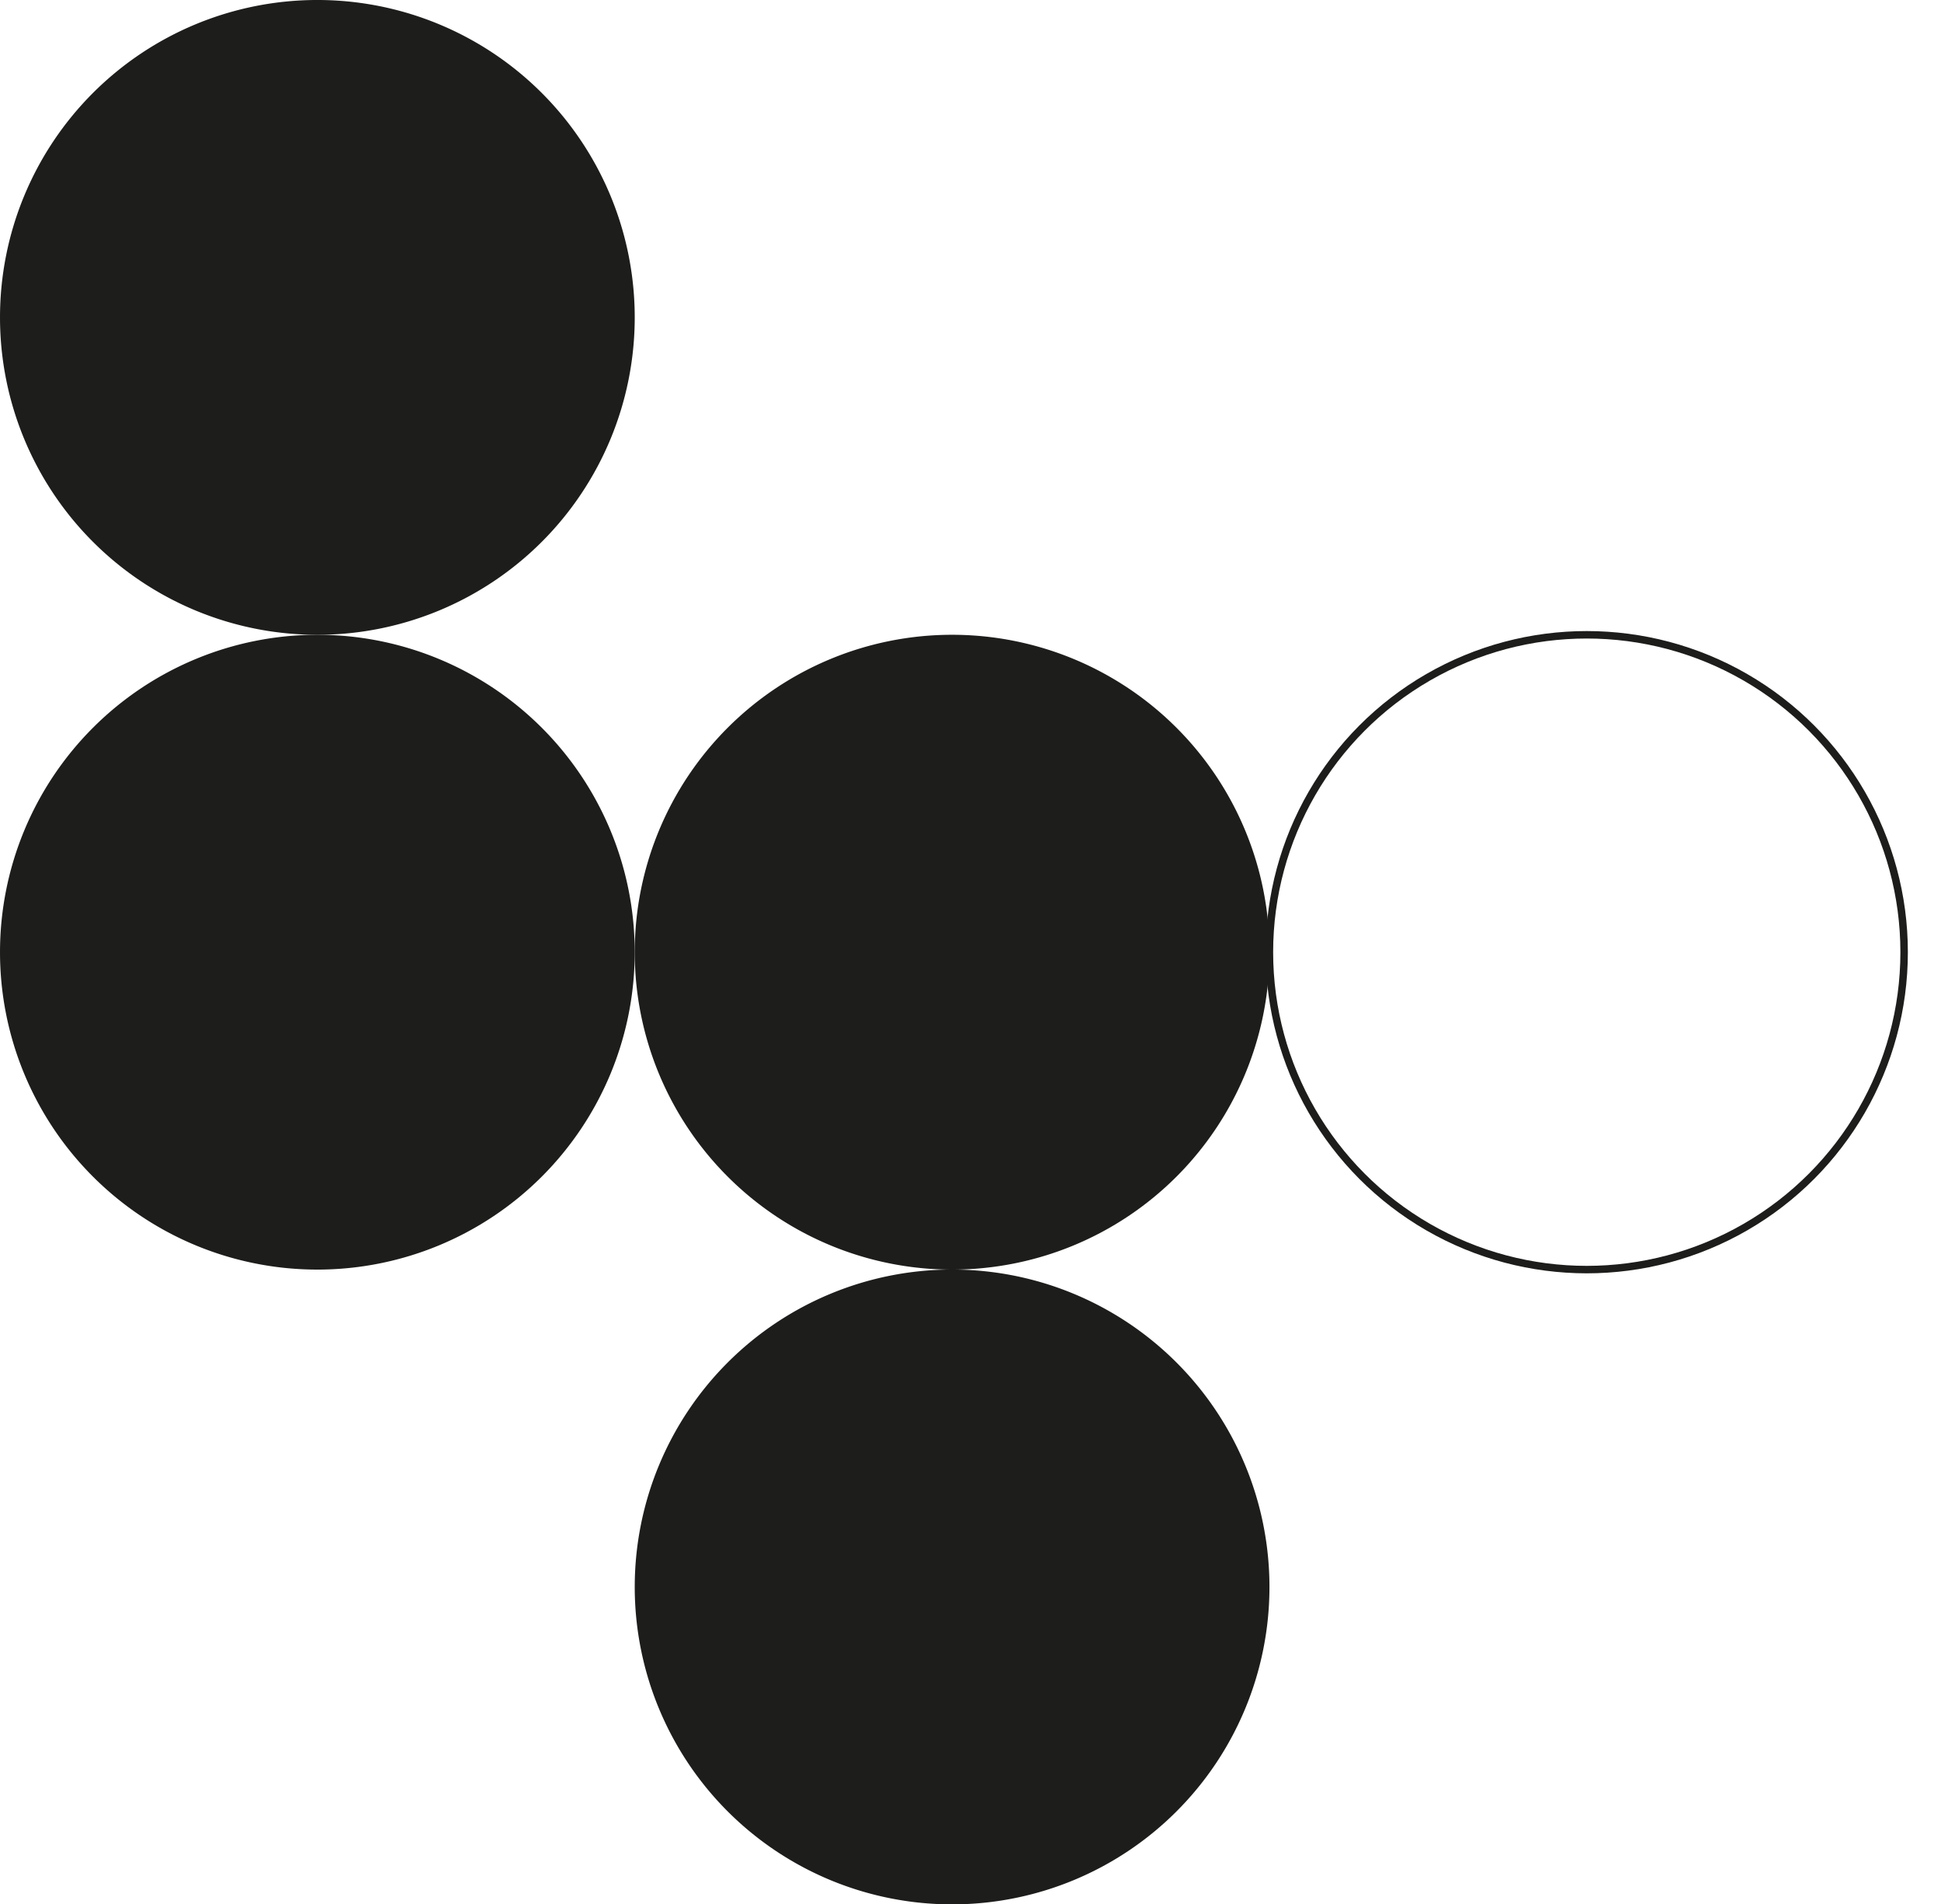
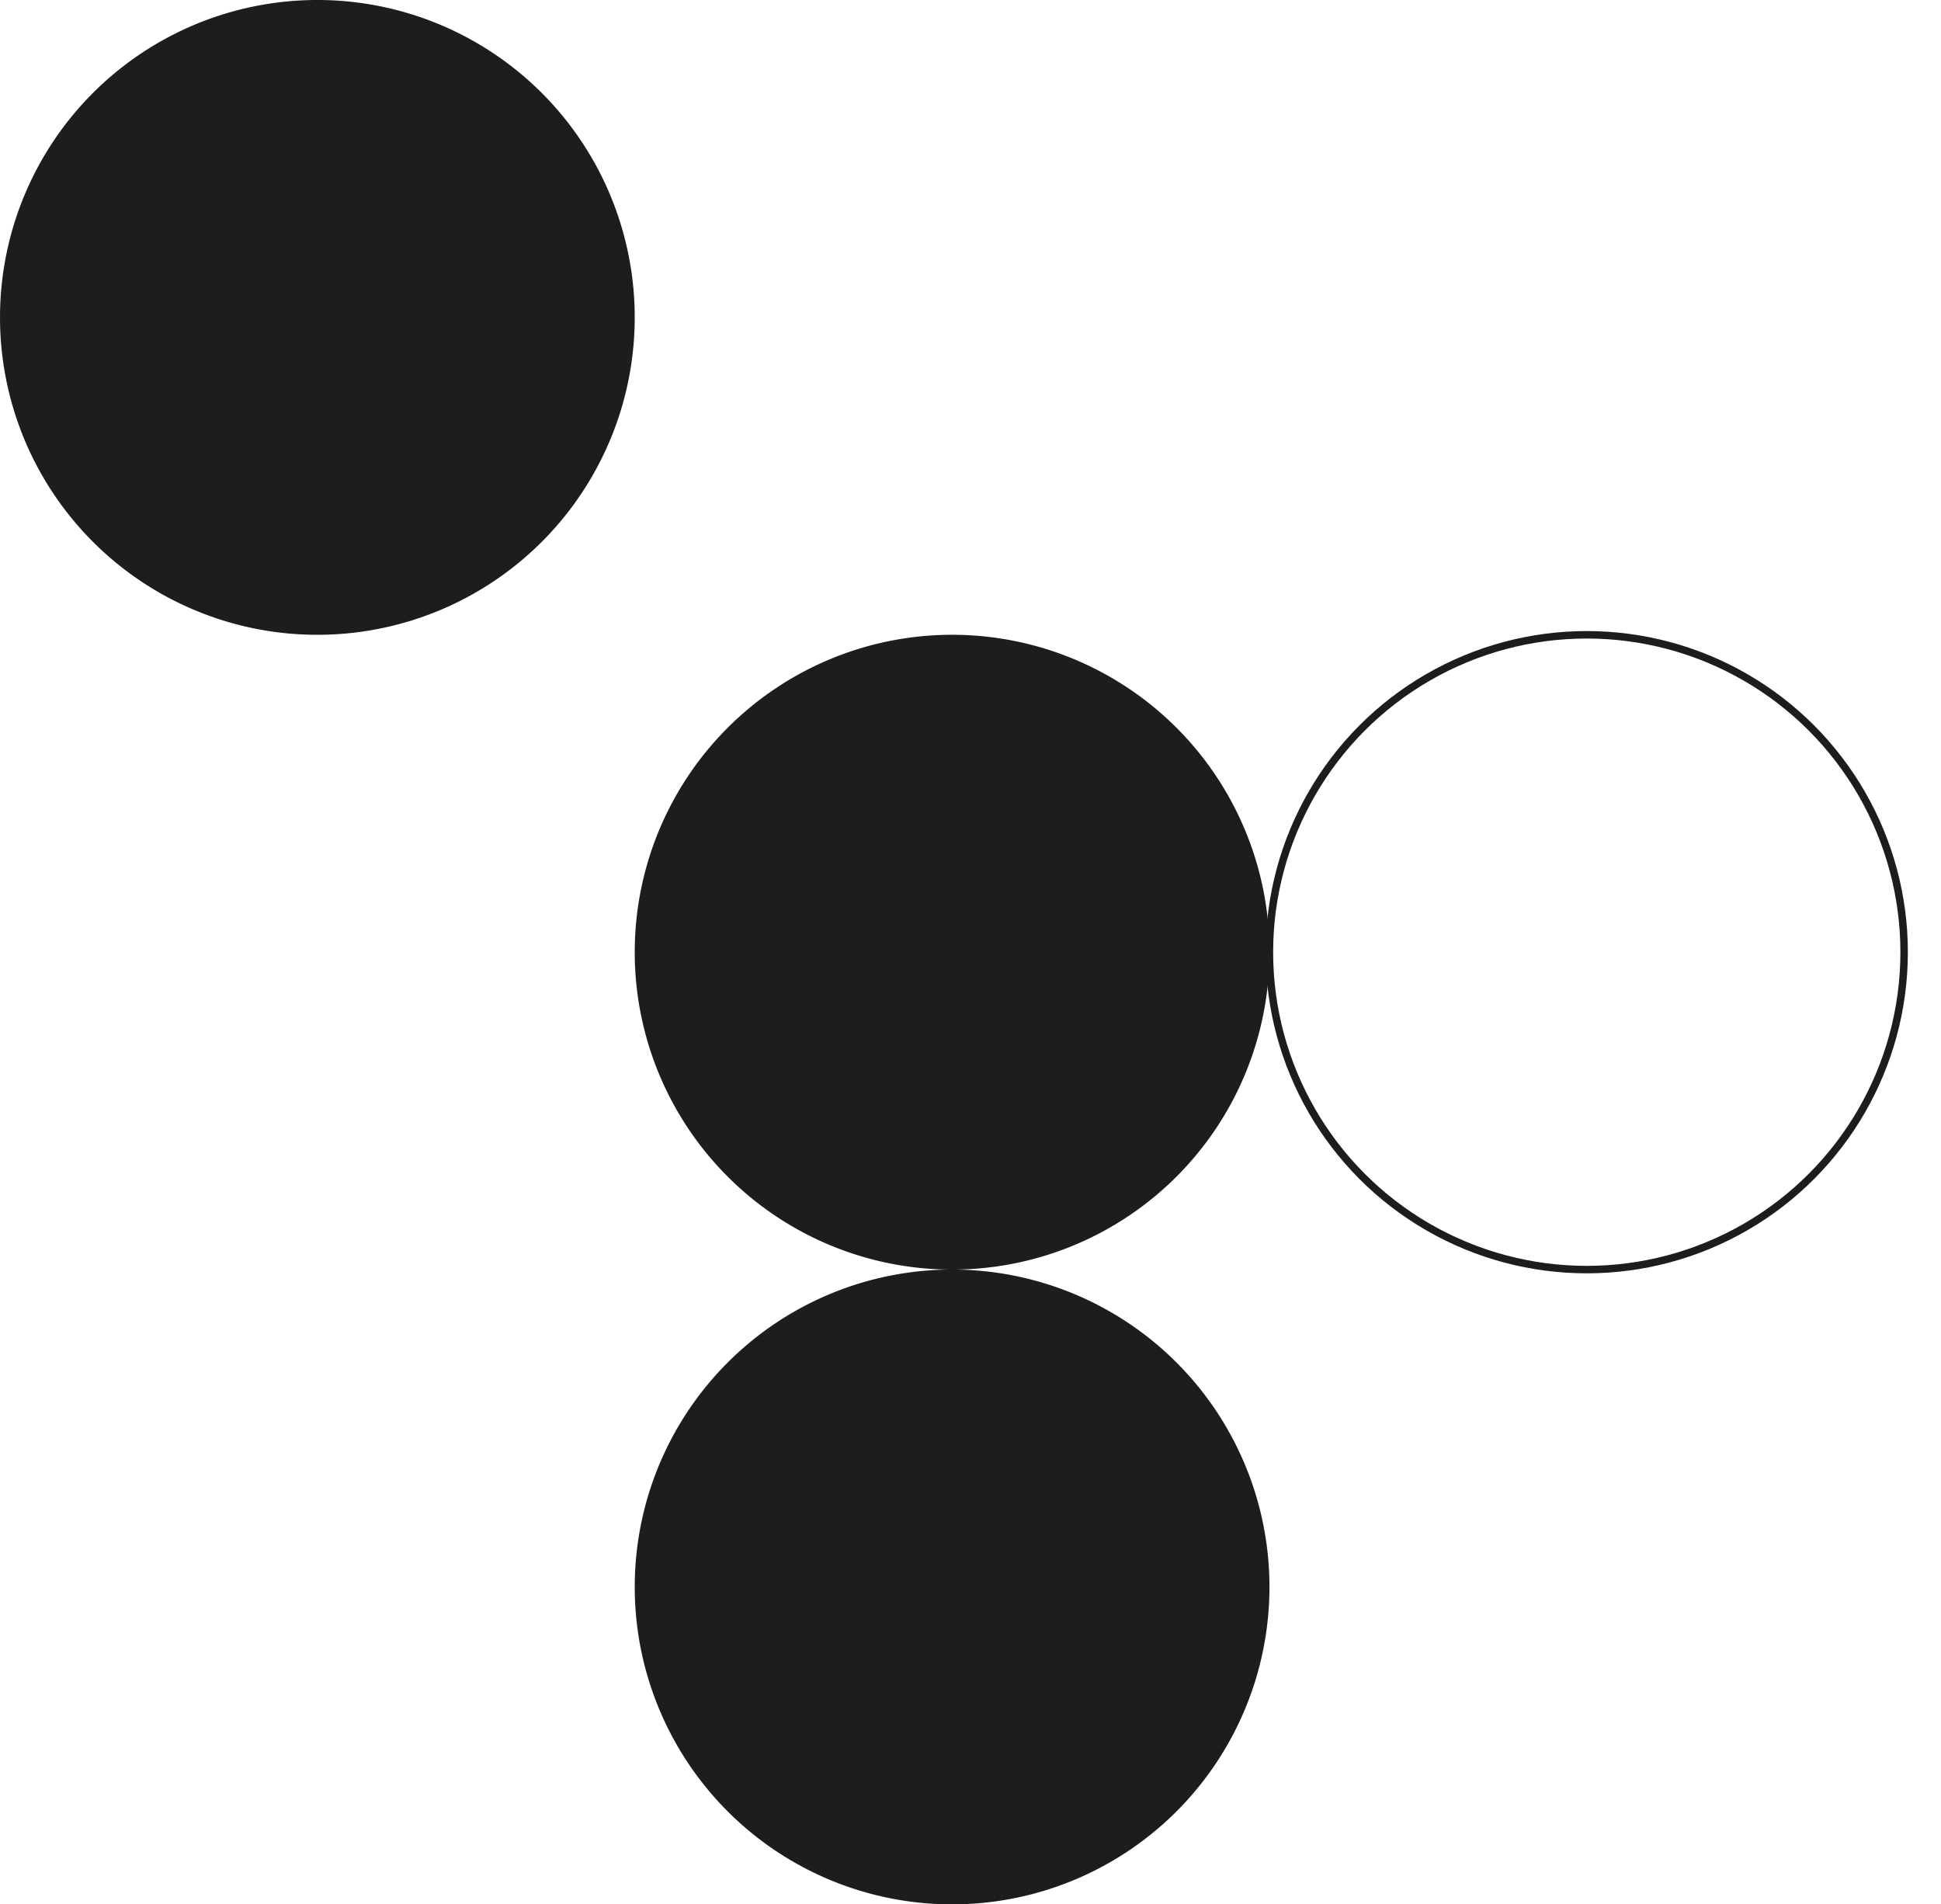
<svg xmlns="http://www.w3.org/2000/svg" id="Gruppe_3408" data-name="Gruppe 3408" width="260" height="255.059" viewBox="0 0 260 255.059">
  <defs>
    <clipPath id="clip-path">
      <rect id="Rechteck_1215" data-name="Rechteck 1215" width="260" height="255.059" fill="none" />
    </clipPath>
  </defs>
  <g id="Gruppe_3406" data-name="Gruppe 3406" transform="translate(0 0)" clip-path="url(#clip-path)">
-     <path id="Pfad_2244" data-name="Pfad 2244" d="M42.511,8.6A42.511,42.511,0,1,0,85.023,51.116,42.511,42.511,0,0,0,42.511,8.6" transform="translate(0 76.418)" fill="#1d1d1b" />
    <path id="Pfad_2245" data-name="Pfad 2245" d="M42.511,0A42.511,42.511,0,1,0,85.023,42.511,42.511,42.511,0,0,0,42.511,0" transform="translate(0 -0.001)" fill="#1d1d1b" />
    <path id="Pfad_2246" data-name="Pfad 2246" d="M51.116,17.207A42.511,42.511,0,1,0,93.627,59.719,42.511,42.511,0,0,0,51.116,17.207" transform="translate(76.419 152.828)" fill="#1d1d1b" />
    <path id="Pfad_2247" data-name="Pfad 2247" d="M51.116,8.6A42.511,42.511,0,1,0,93.627,51.116,42.511,42.511,0,0,0,51.116,8.6" transform="translate(76.419 76.418)" fill="#1d1d1b" />
    <circle id="Ellipse_215" data-name="Ellipse 215" cx="42.511" cy="42.511" r="42.511" transform="translate(170.039 85.019)" fill="none" stroke="#1d1d1b" stroke-width="1" />
  </g>
</svg>